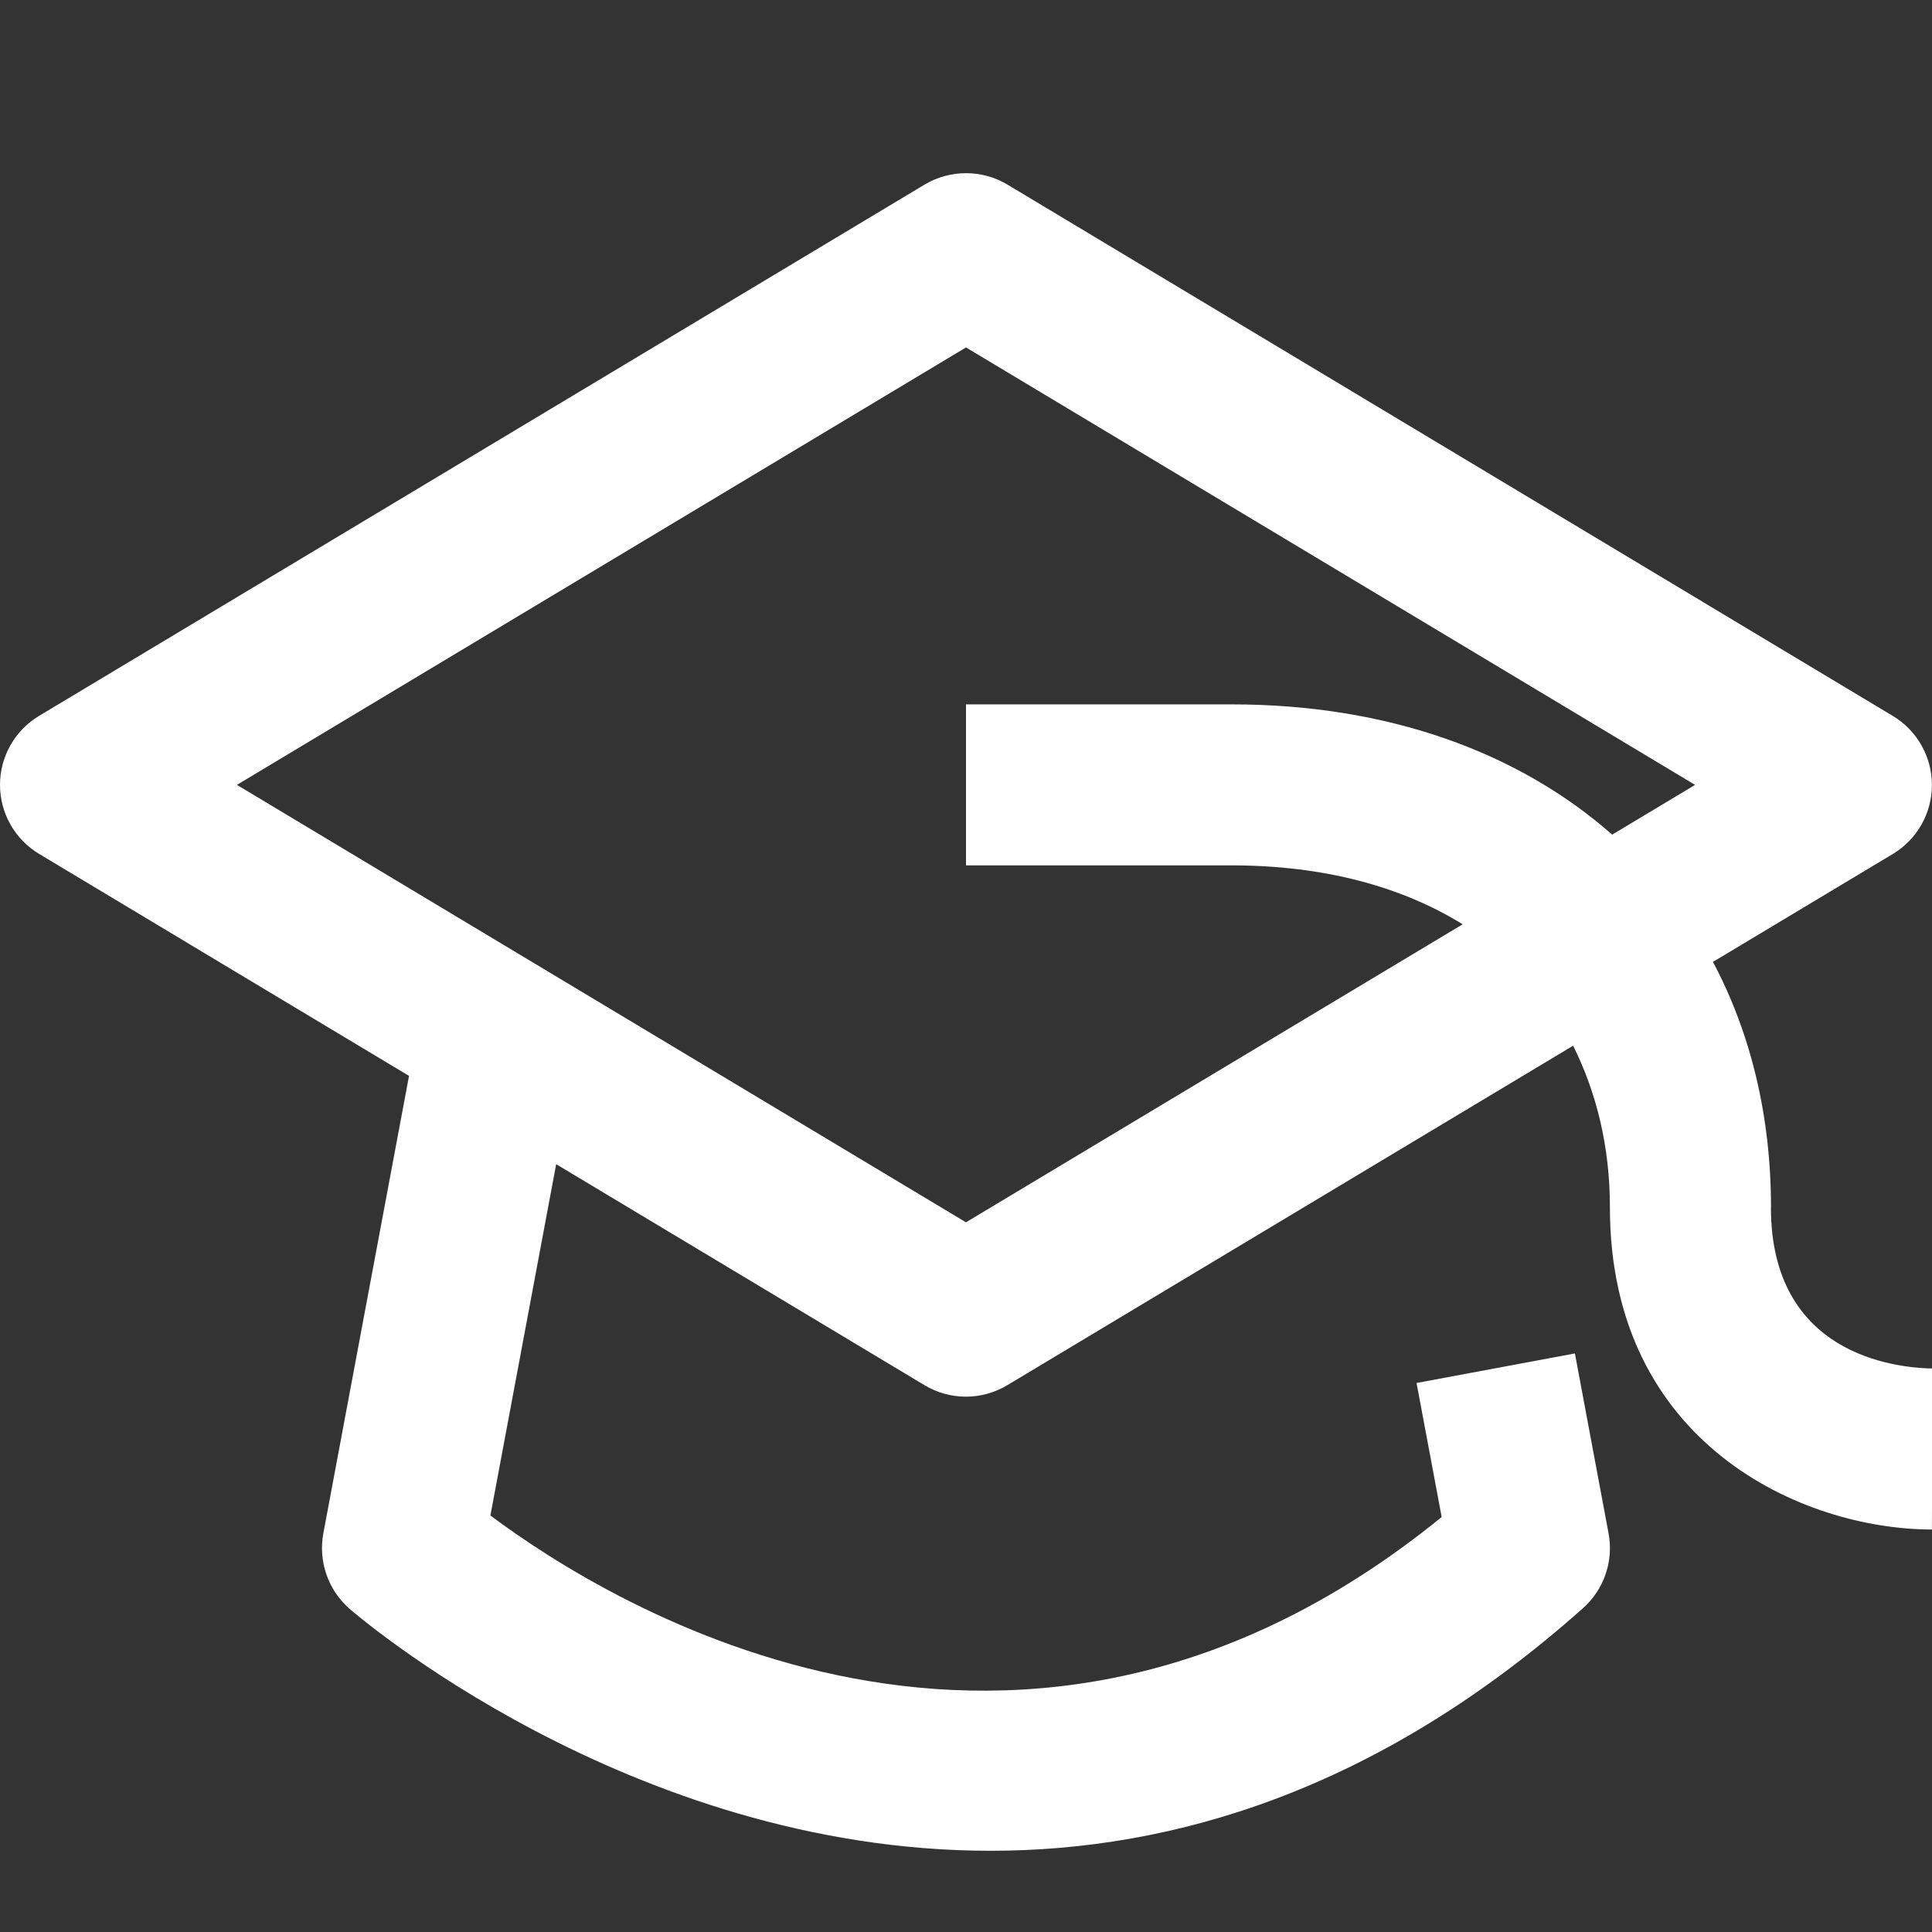
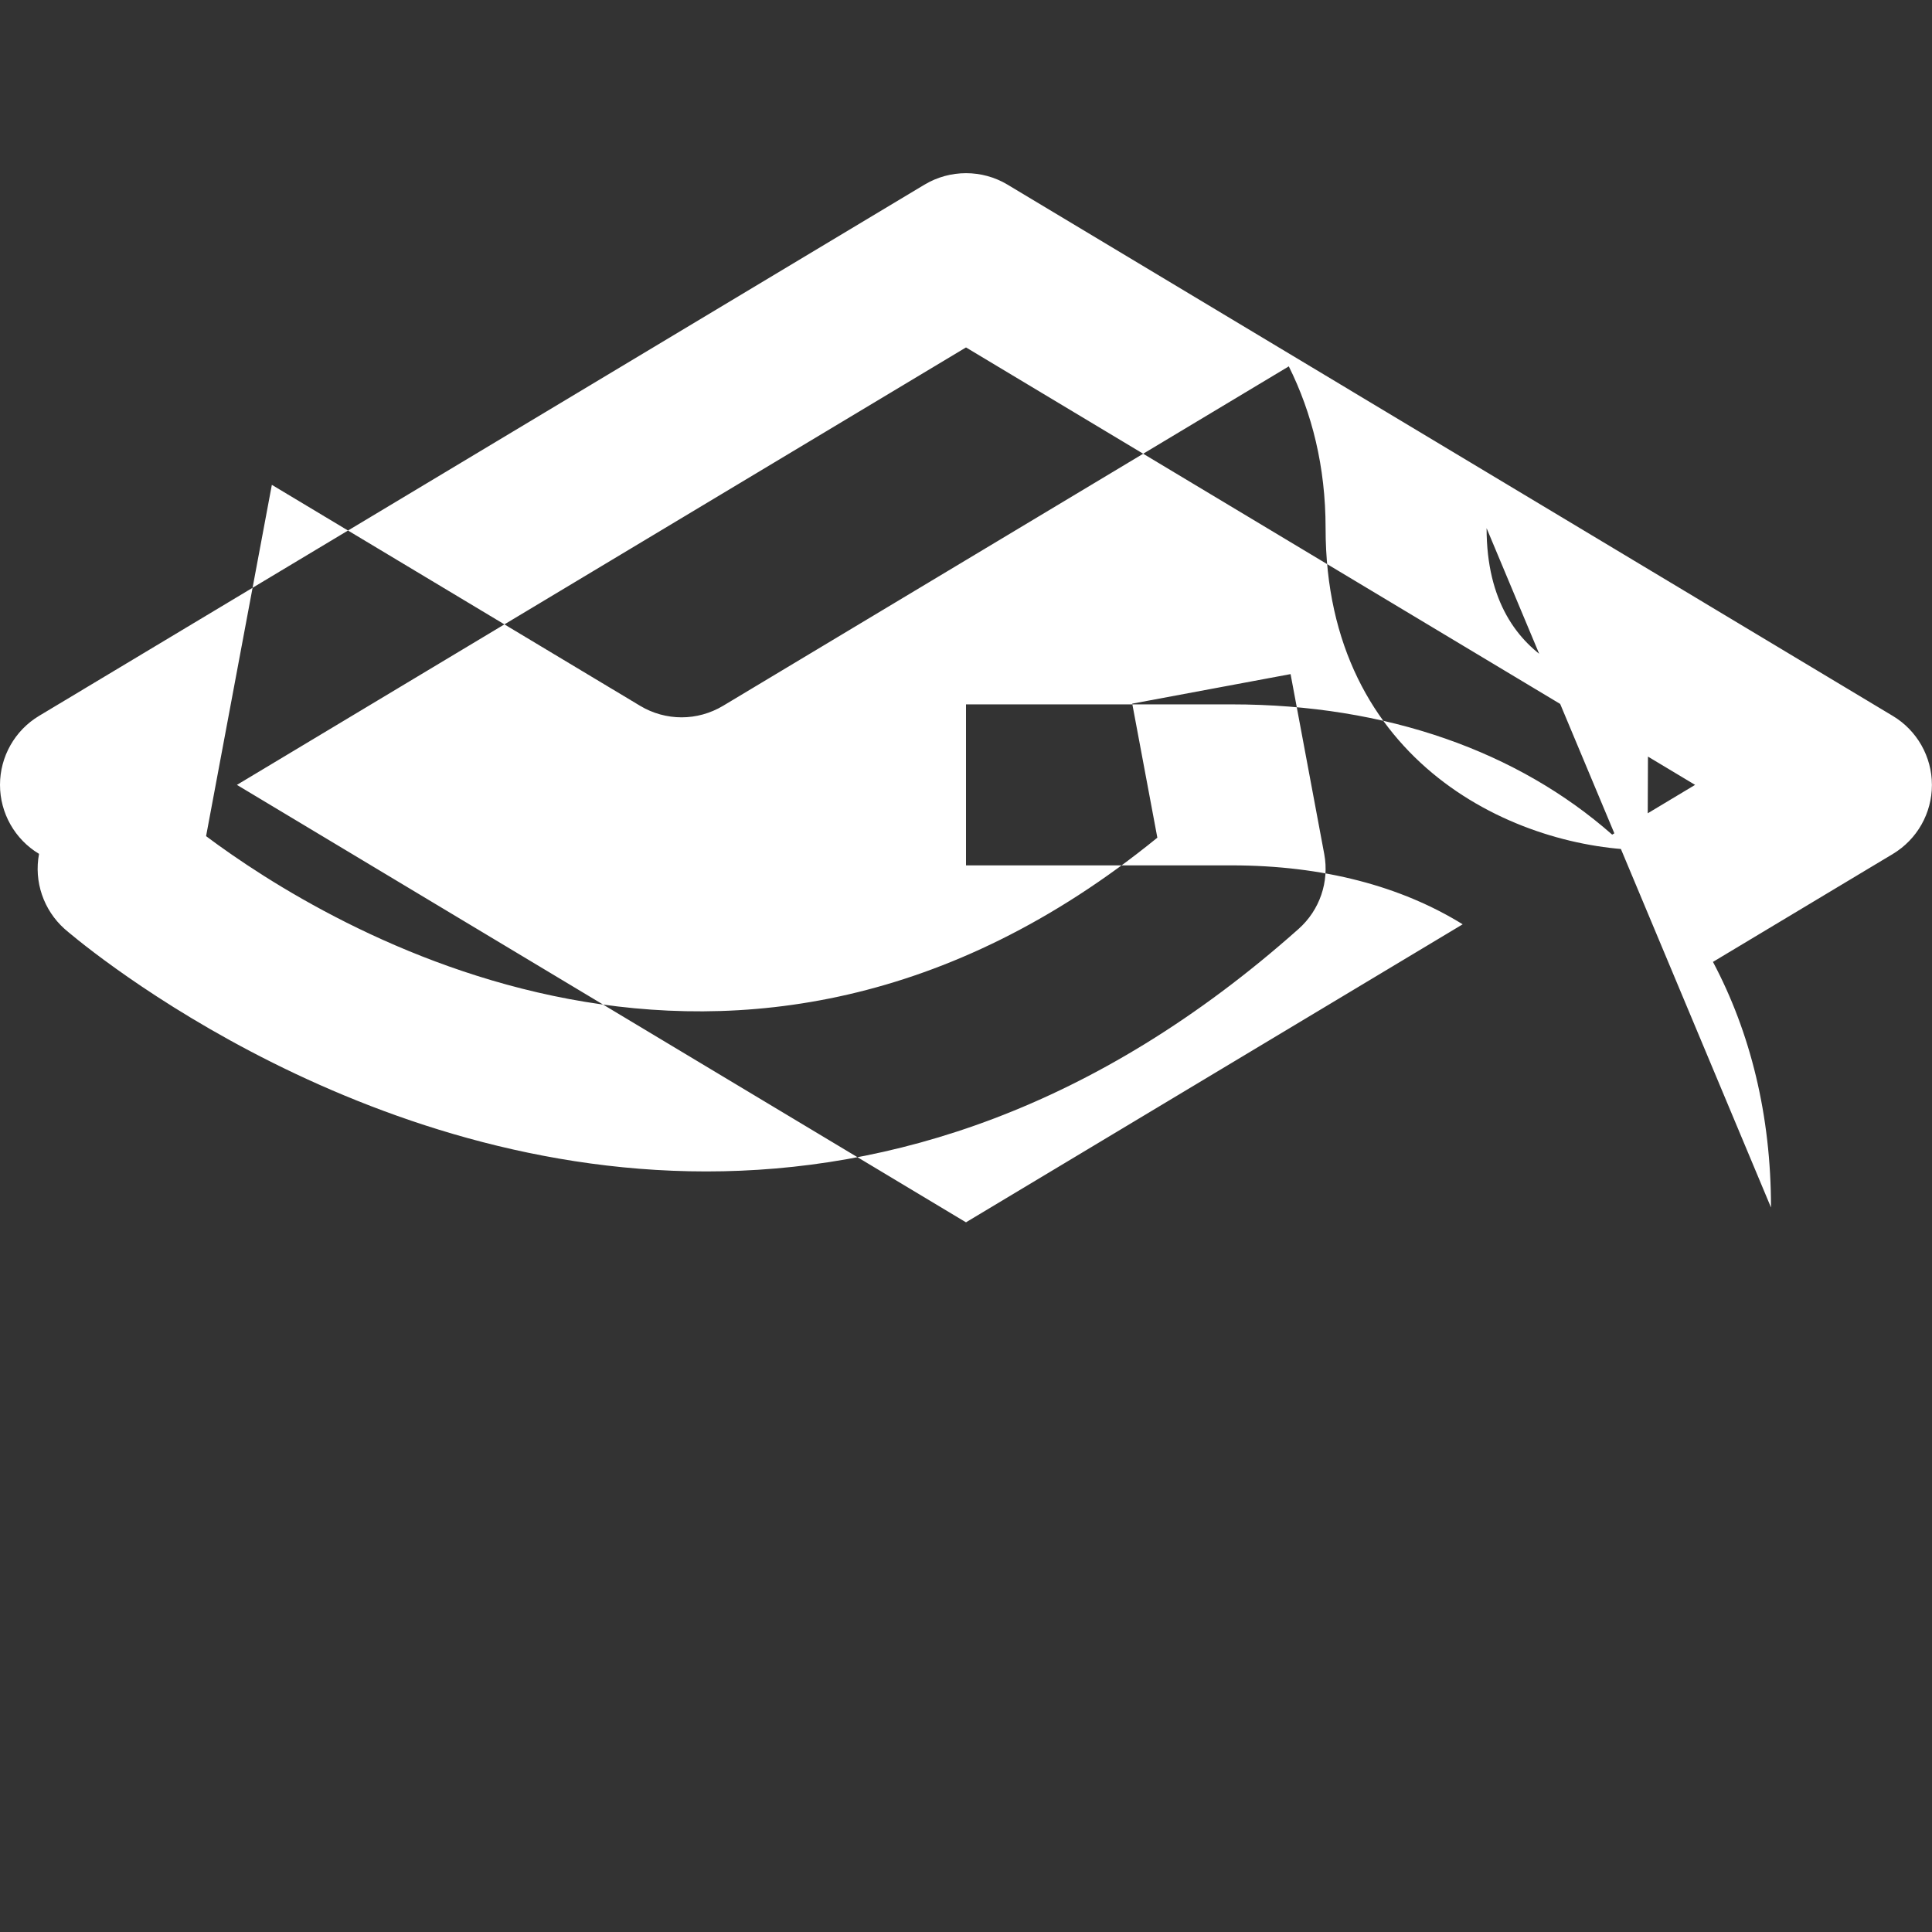
<svg xmlns="http://www.w3.org/2000/svg" id="a" data-name="Layer 1" width="24" height="24" viewBox="0 0 24 24">
  <rect x="0" y="0" width="24" height="24" fill="#333333" stroke="none" />
-   <path d="M22,15c0-1.145-.255-2.173-.721-3.051l2.235-1.341c.301-.181,.485-.506,.485-.857s-.185-.677-.485-.857L12.515,2.293c-.316-.189-.713-.189-1.029,0L.485,8.893c-.301,.181-.485,.506-.485,.857s.185,.677,.485,.857l4.596,2.758-1.064,5.681c-.065,.345,.056,.698,.317,.932,.051,.045,3.462,3.013,7.971,3.013,2.271,0,4.82-.753,7.359-3.013,.262-.233,.383-.586,.318-.931l-.418-2.234-1.967,.367,.312,1.665c-5.229,4.253-10.325,1.097-11.817-.019l.817-4.364,4.575,2.745c.158,.095,.337,.143,.515,.143s.356-.048,.515-.143l7.028-4.217c.288,.579,.457,1.246,.457,2.01,0,2.935,2.393,4,4,4l.008-2c-.472-.008-2.008-.174-2.008-2Zm-10,.184L2.943,9.75,12,4.316l9.057,5.434-1.03,.618c-1.167-1.027-2.791-1.618-4.727-1.618h-3.3v2h3.3c1.145,0,2.111,.263,2.87,.732l-6.17,3.702Z" fill="#fff" />
+   <path d="M22,15c0-1.145-.255-2.173-.721-3.051l2.235-1.341c.301-.181,.485-.506,.485-.857s-.185-.677-.485-.857L12.515,2.293c-.316-.189-.713-.189-1.029,0L.485,8.893c-.301,.181-.485,.506-.485,.857s.185,.677,.485,.857c-.065,.345,.056,.698,.317,.932,.051,.045,3.462,3.013,7.971,3.013,2.271,0,4.82-.753,7.359-3.013,.262-.233,.383-.586,.318-.931l-.418-2.234-1.967,.367,.312,1.665c-5.229,4.253-10.325,1.097-11.817-.019l.817-4.364,4.575,2.745c.158,.095,.337,.143,.515,.143s.356-.048,.515-.143l7.028-4.217c.288,.579,.457,1.246,.457,2.01,0,2.935,2.393,4,4,4l.008-2c-.472-.008-2.008-.174-2.008-2Zm-10,.184L2.943,9.75,12,4.316l9.057,5.434-1.03,.618c-1.167-1.027-2.791-1.618-4.727-1.618h-3.3v2h3.3c1.145,0,2.111,.263,2.87,.732l-6.17,3.702Z" fill="#fff" />
</svg>